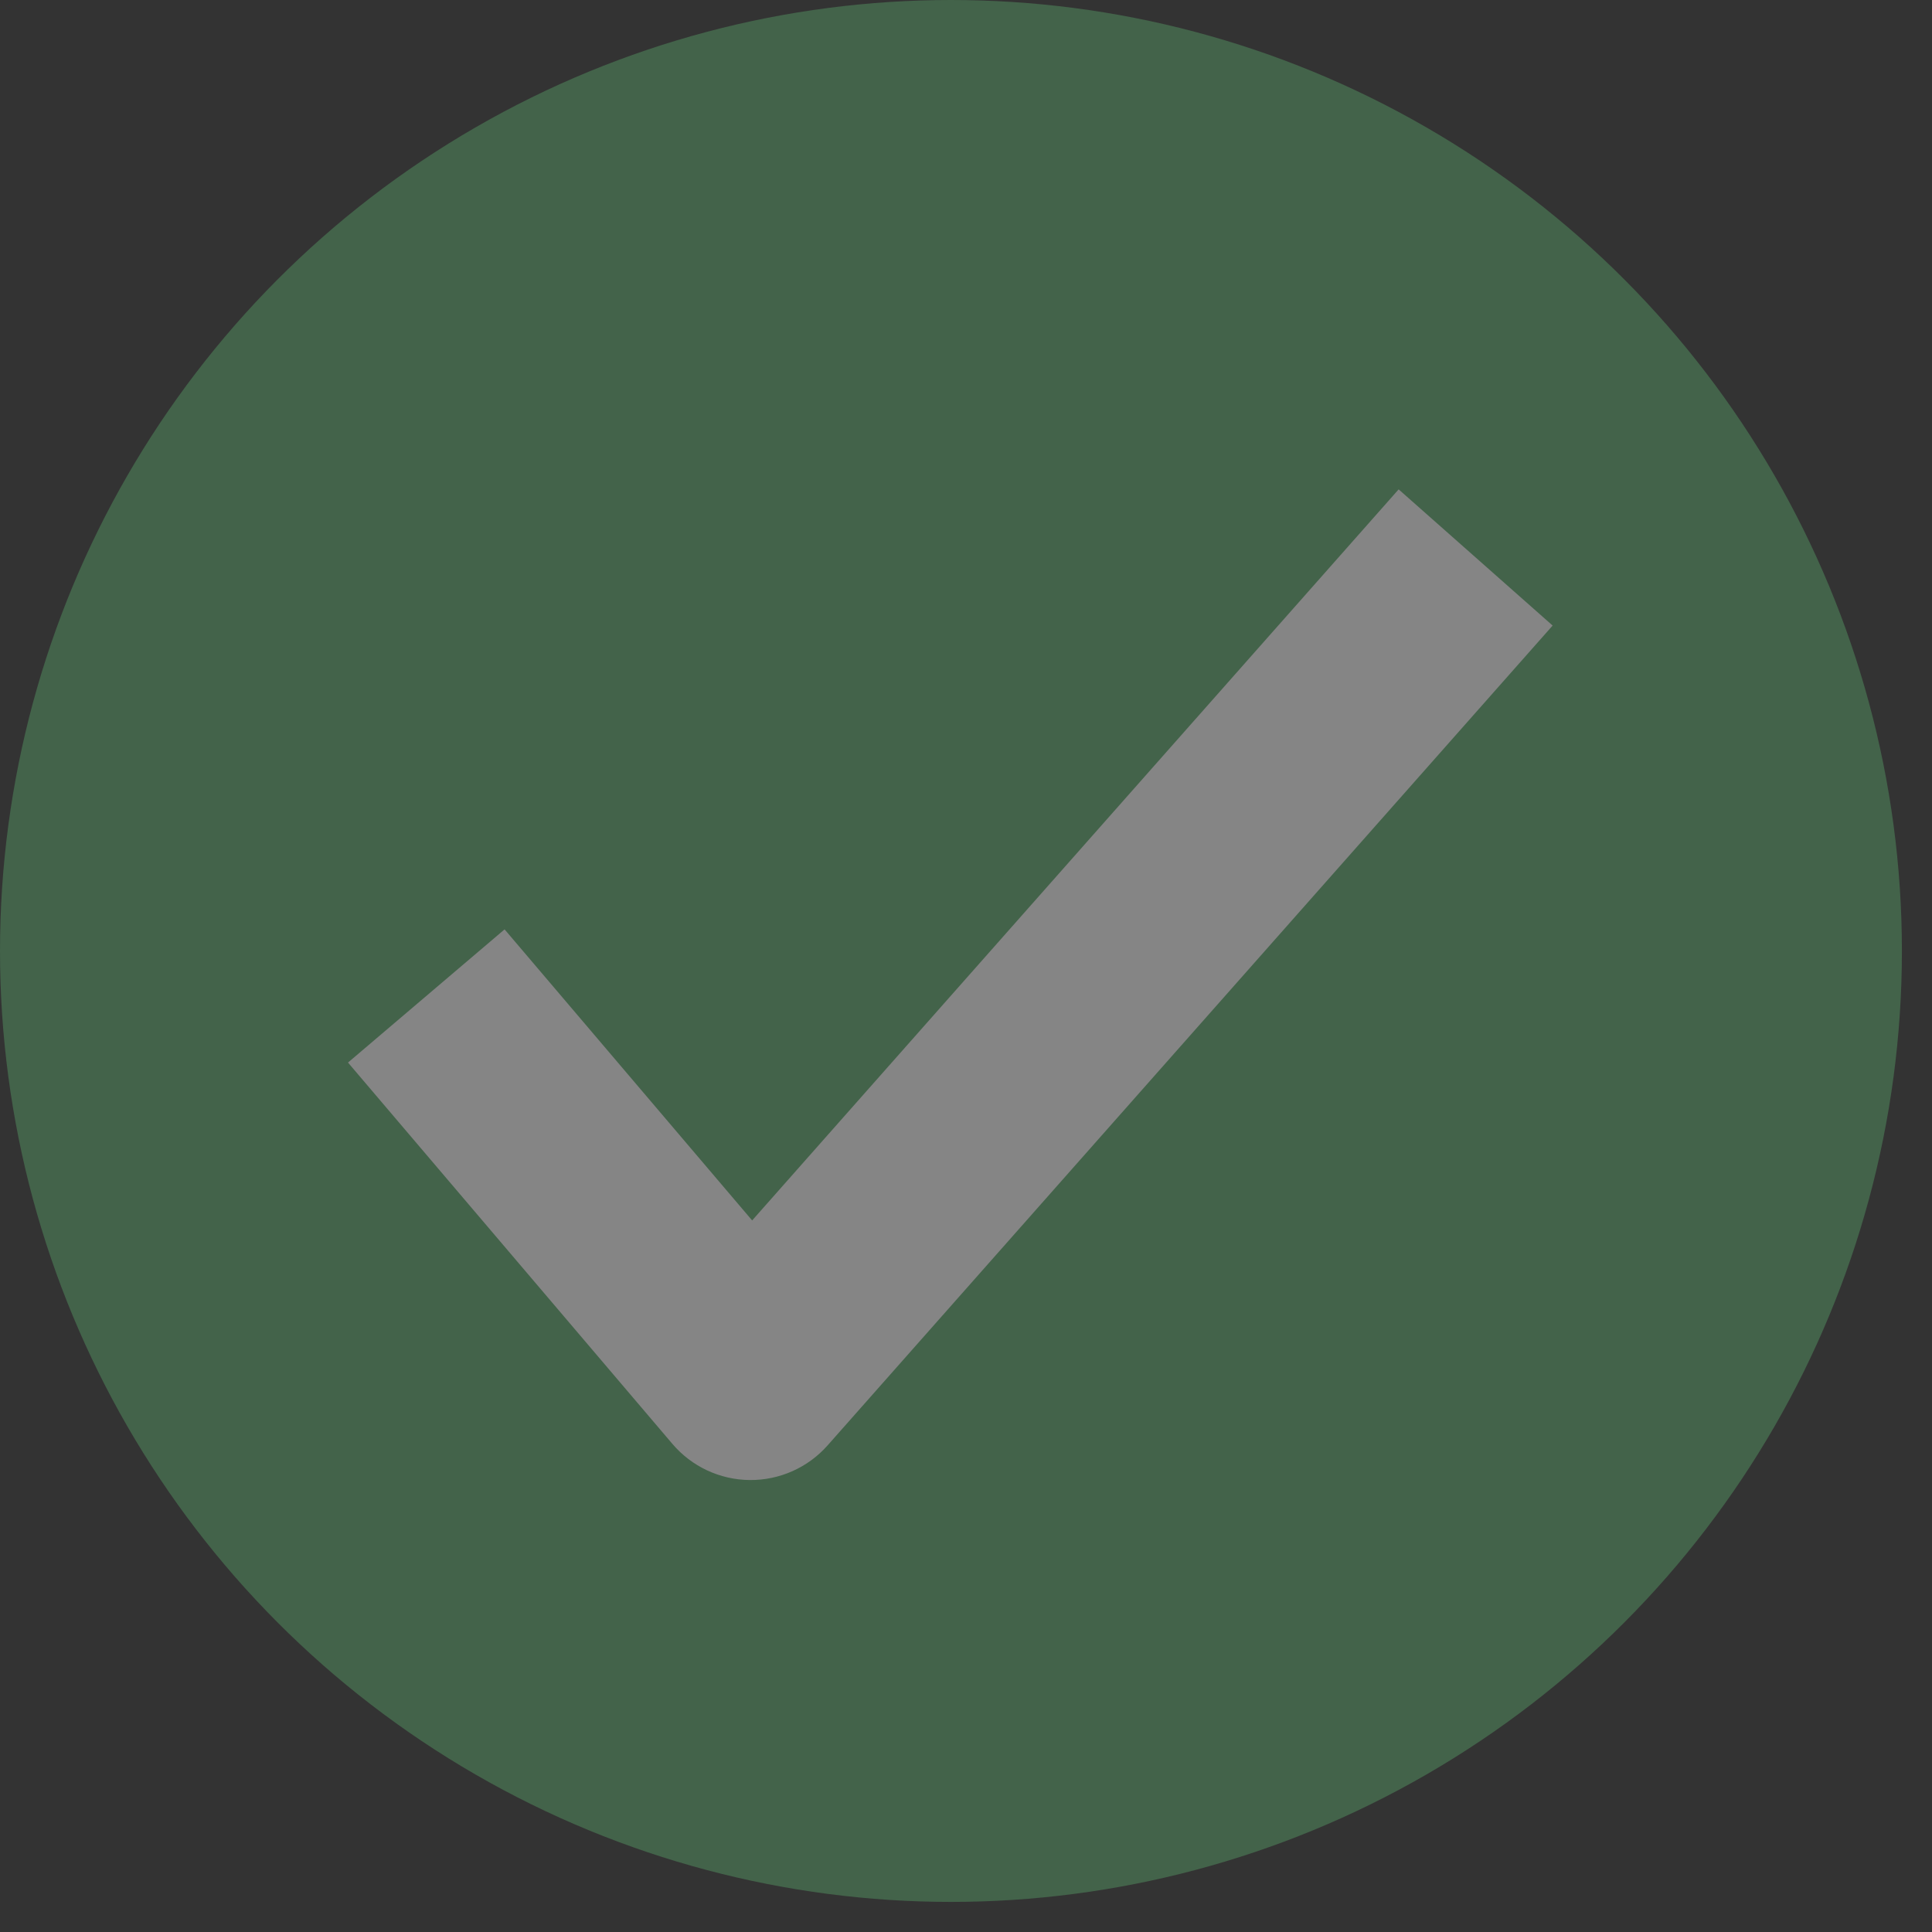
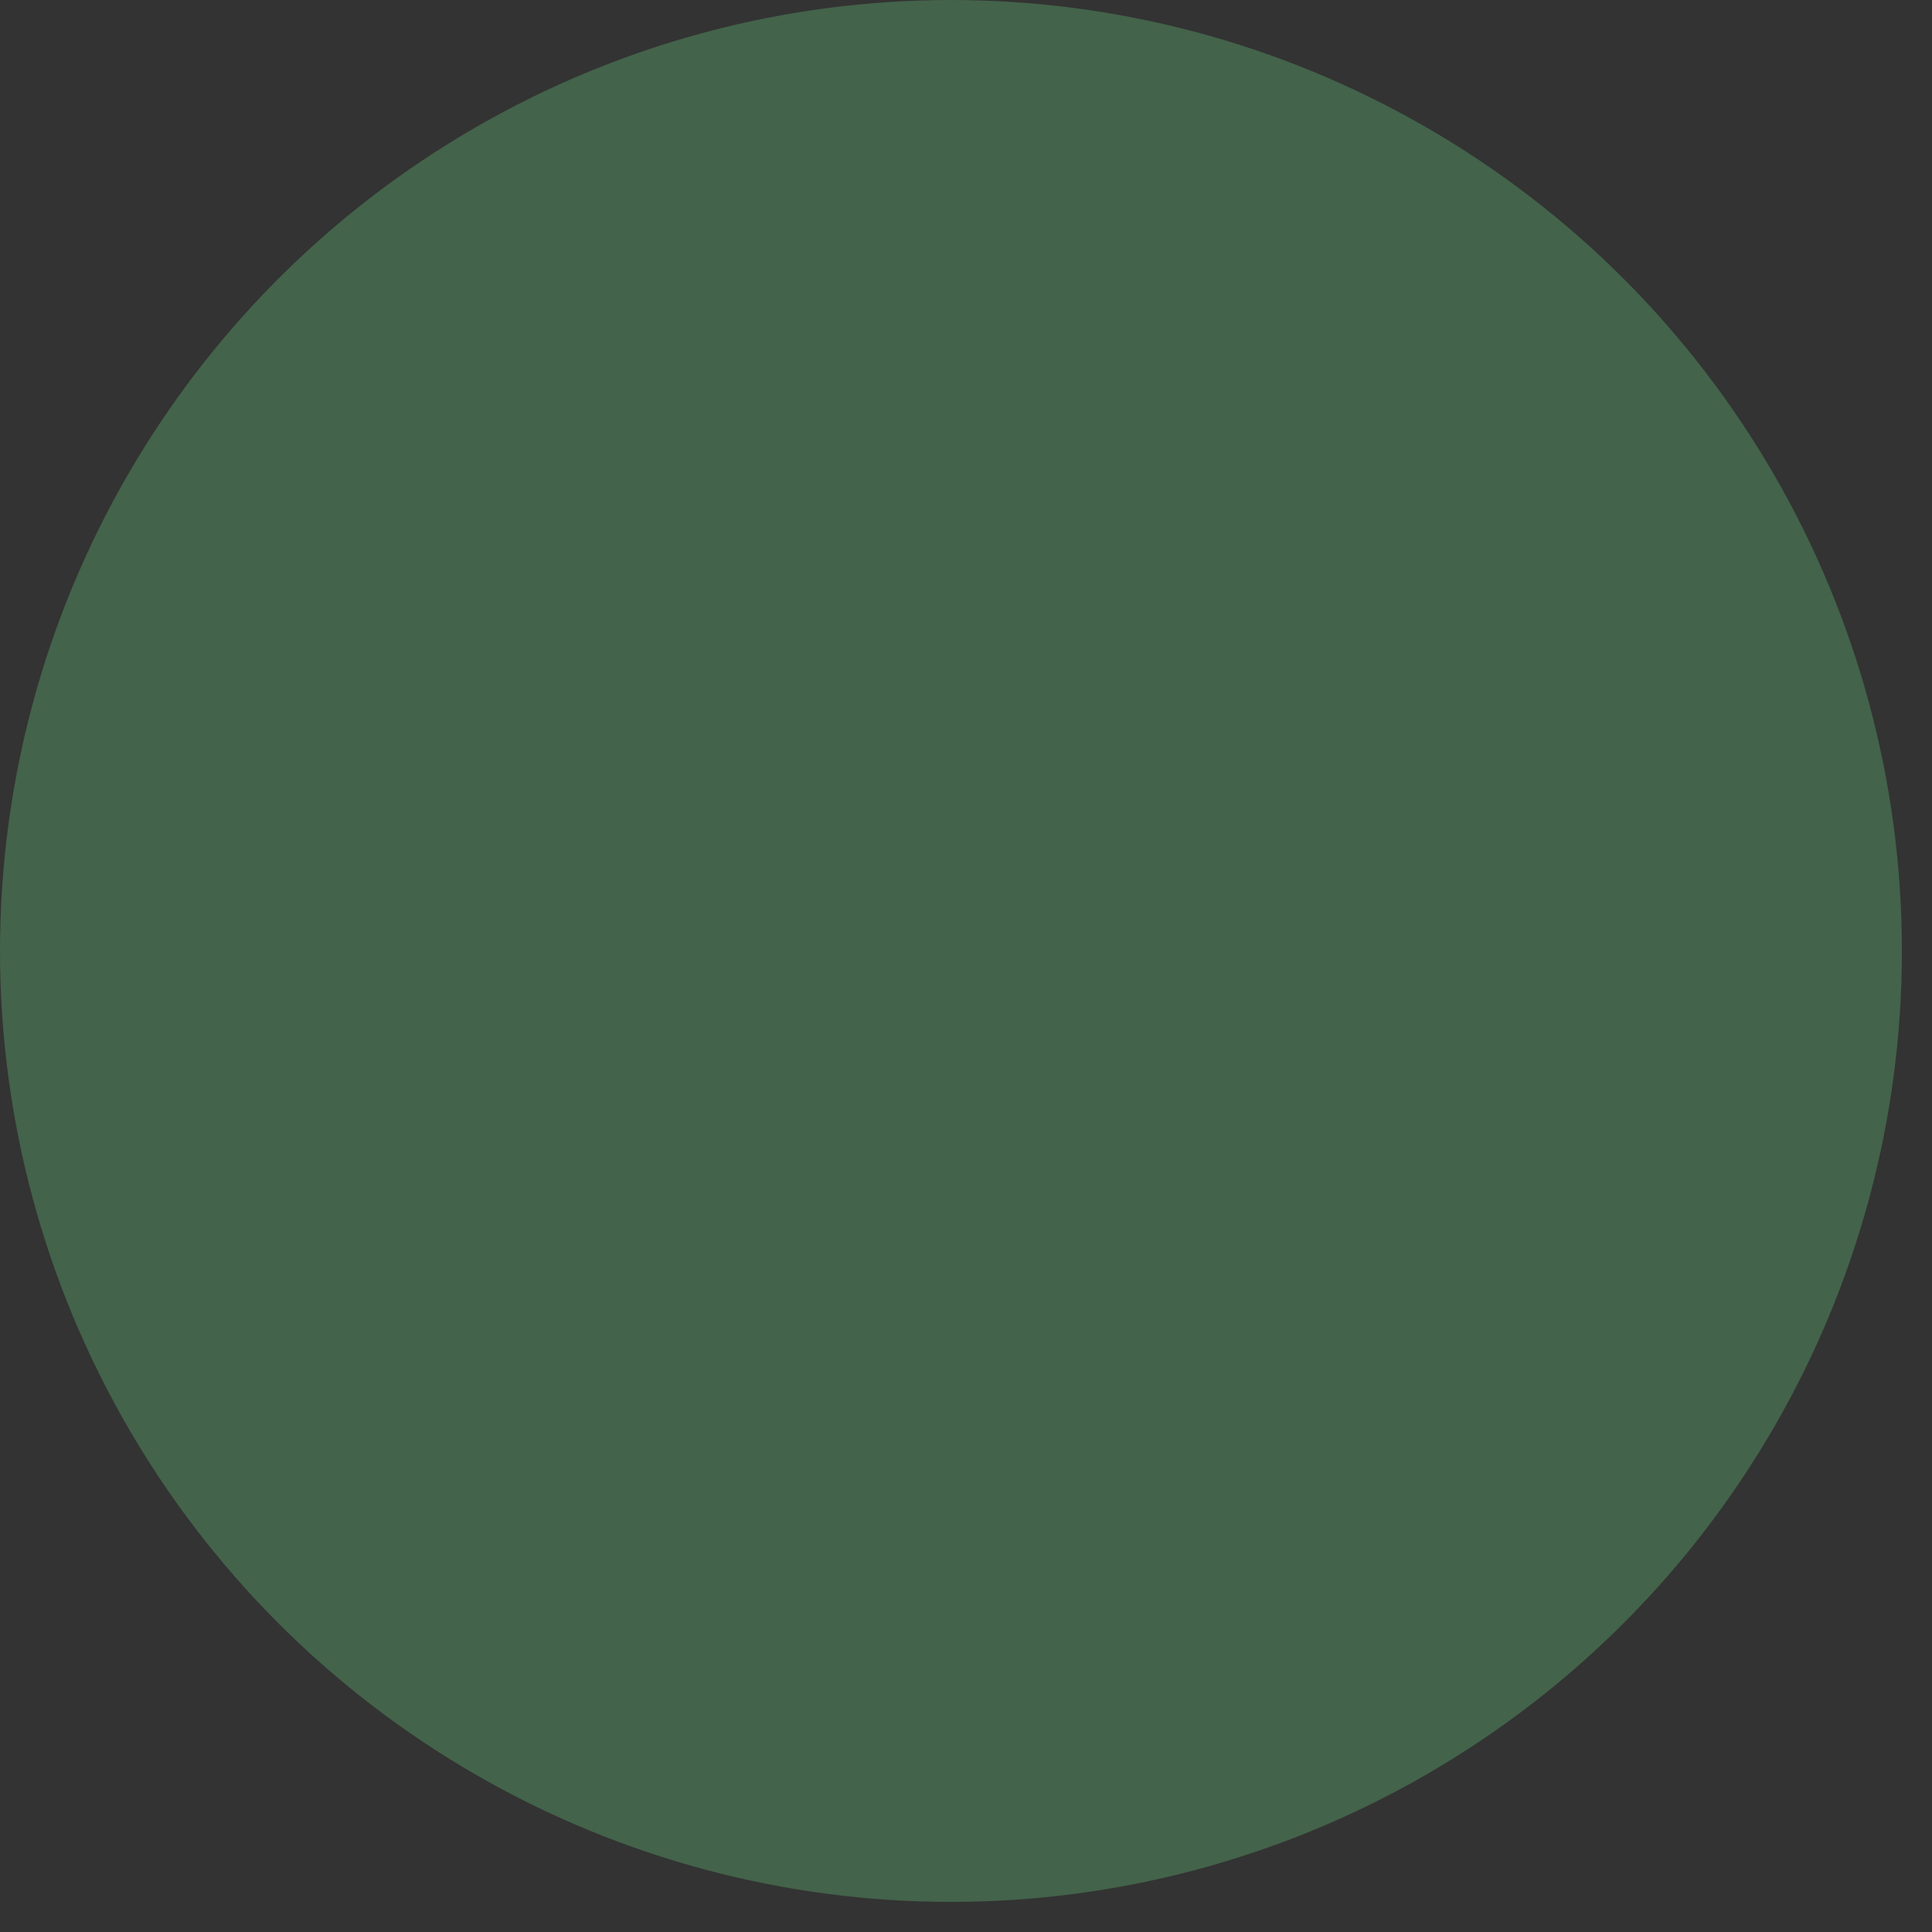
<svg xmlns="http://www.w3.org/2000/svg" width="47" height="47" viewBox="0 0 47 47" fill="none">
  <rect x="0" y="0" width="47" height="47" fill="#333333" stroke="none" />
  <g opacity="0.4">
    <circle cx="23.134" cy="23.134" r="23.134" fill="#5AAA6C" />
-     <path d="M18.261 33.505L16.357 35.125C16.826 35.677 17.512 35.998 18.237 36.005C18.962 36.012 19.654 35.704 20.134 35.161L18.261 33.505ZM8.466 25.849L16.357 35.125L20.165 31.885L12.275 22.609L8.466 25.849ZM20.134 35.161L37.771 15.218L34.025 11.905L16.388 31.849L20.134 35.161Z" fill="white" />
  </g>
</svg>